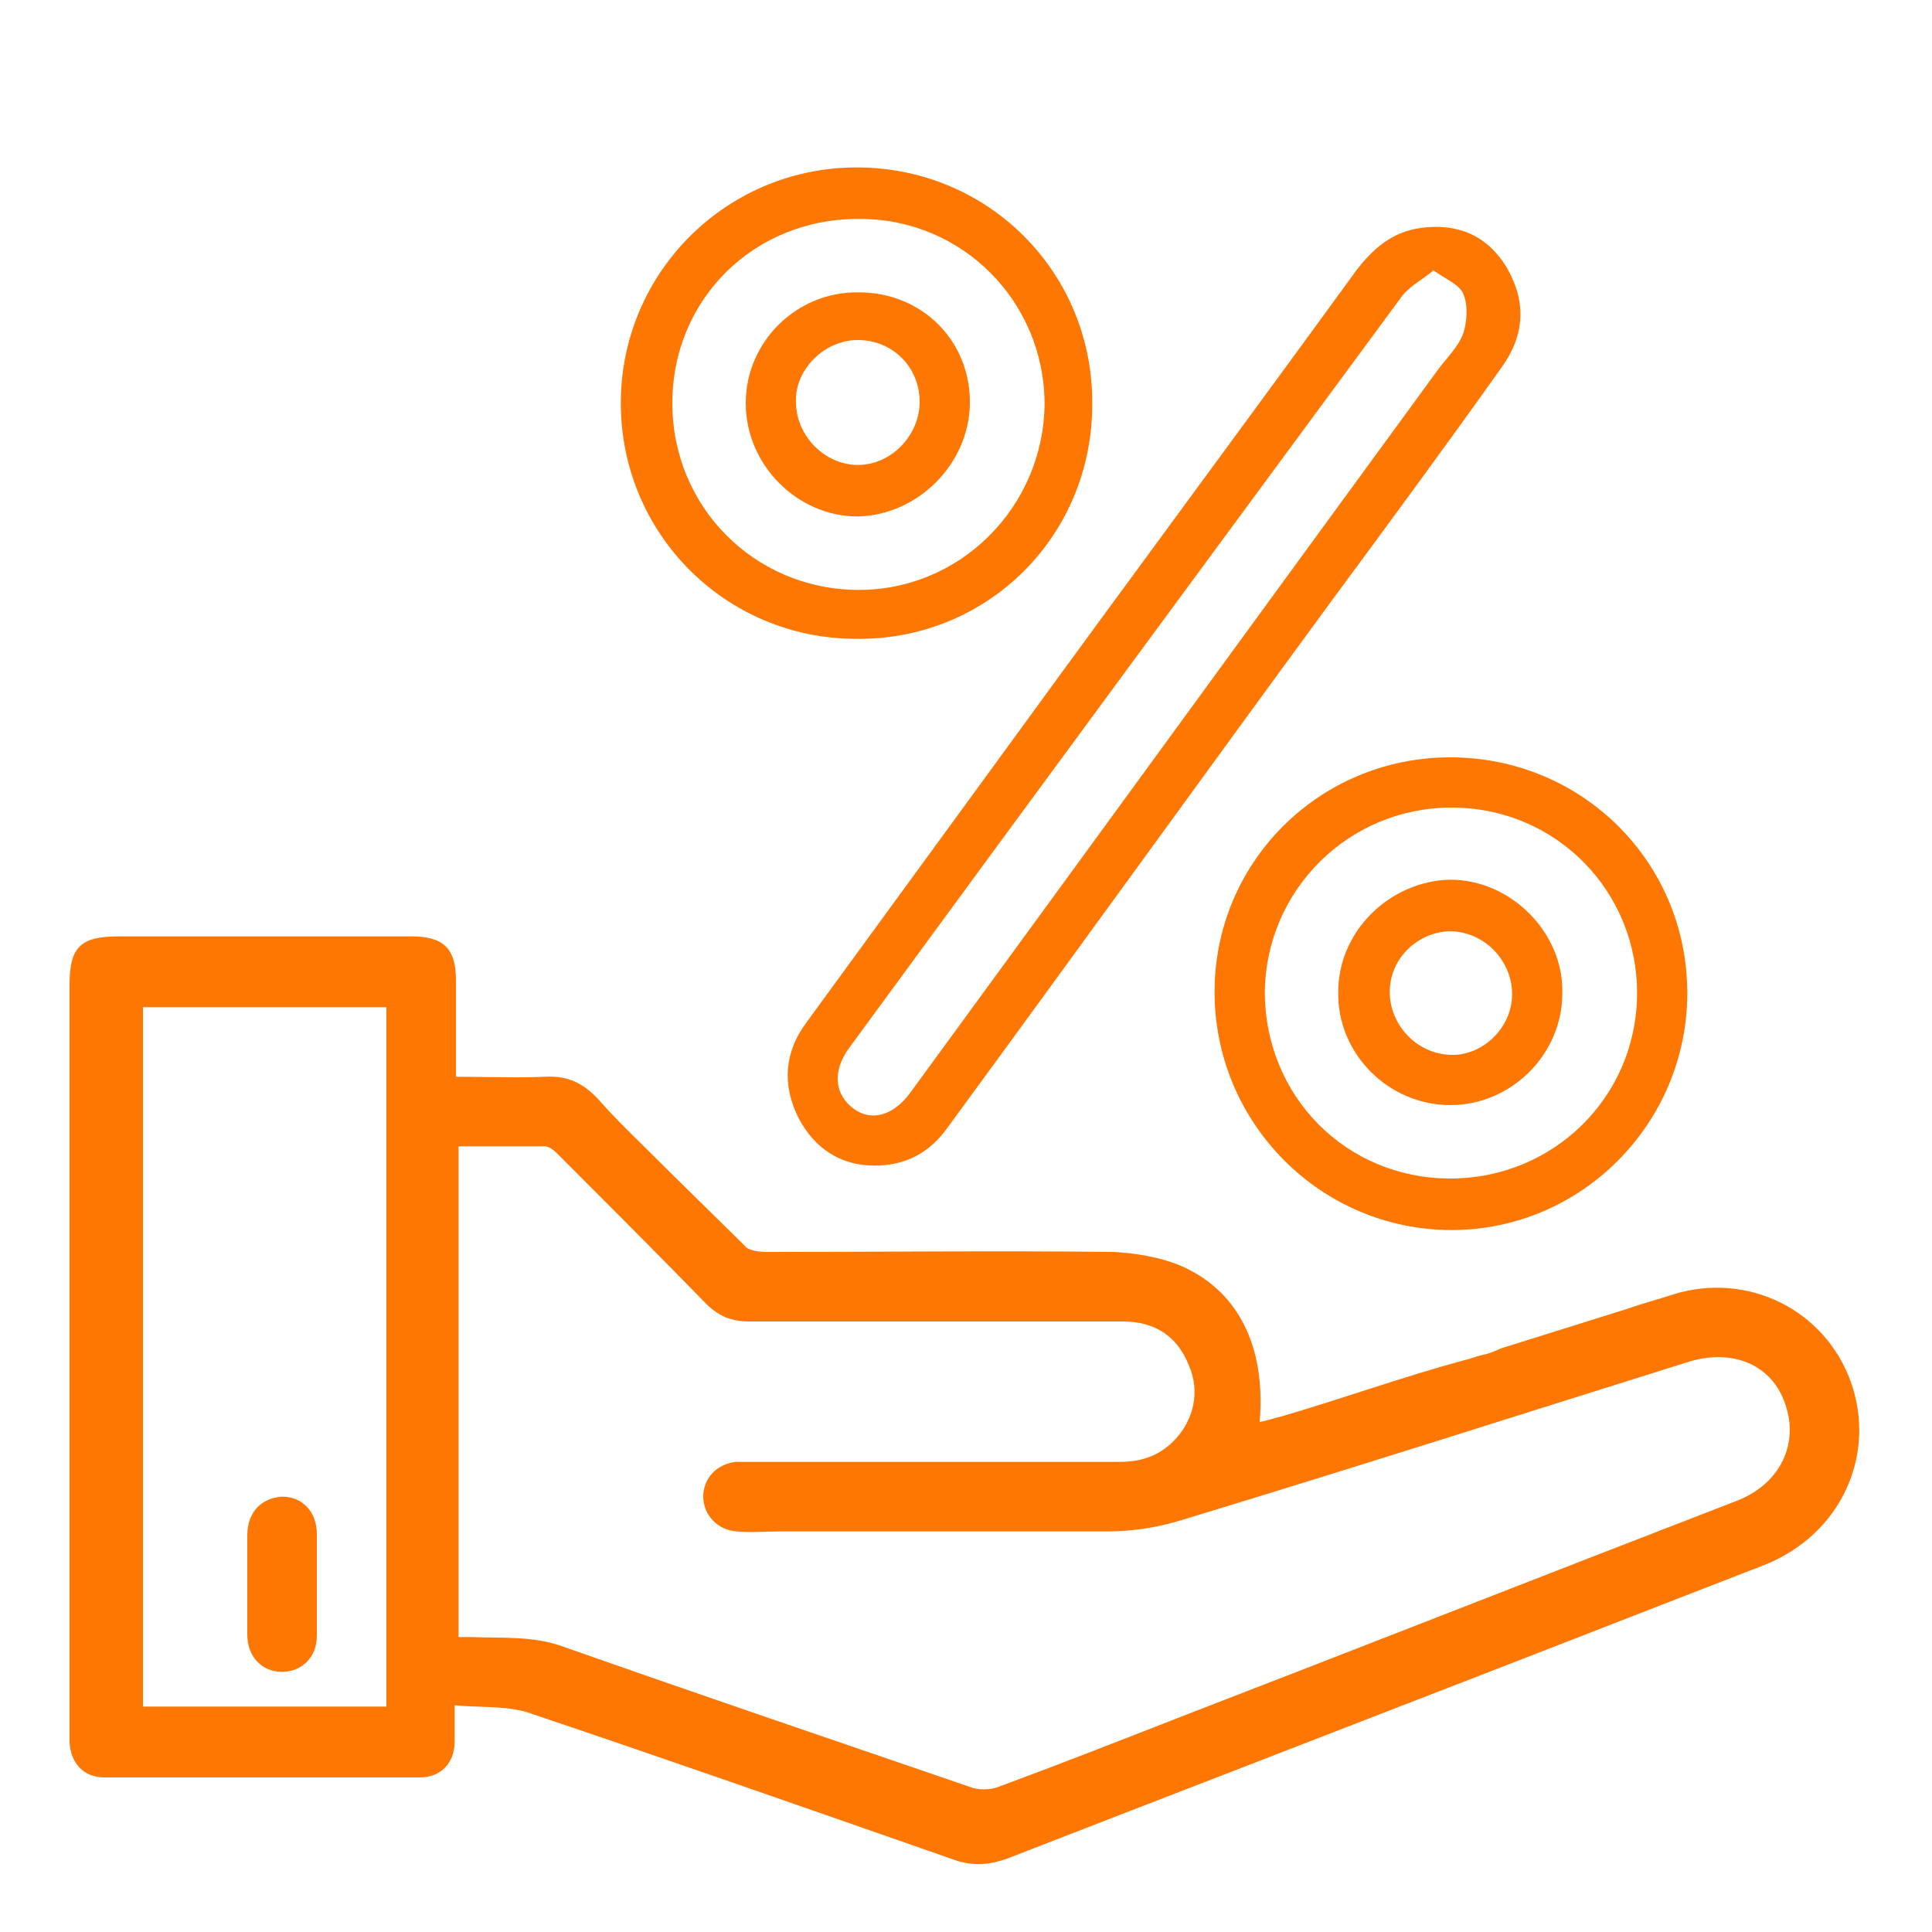
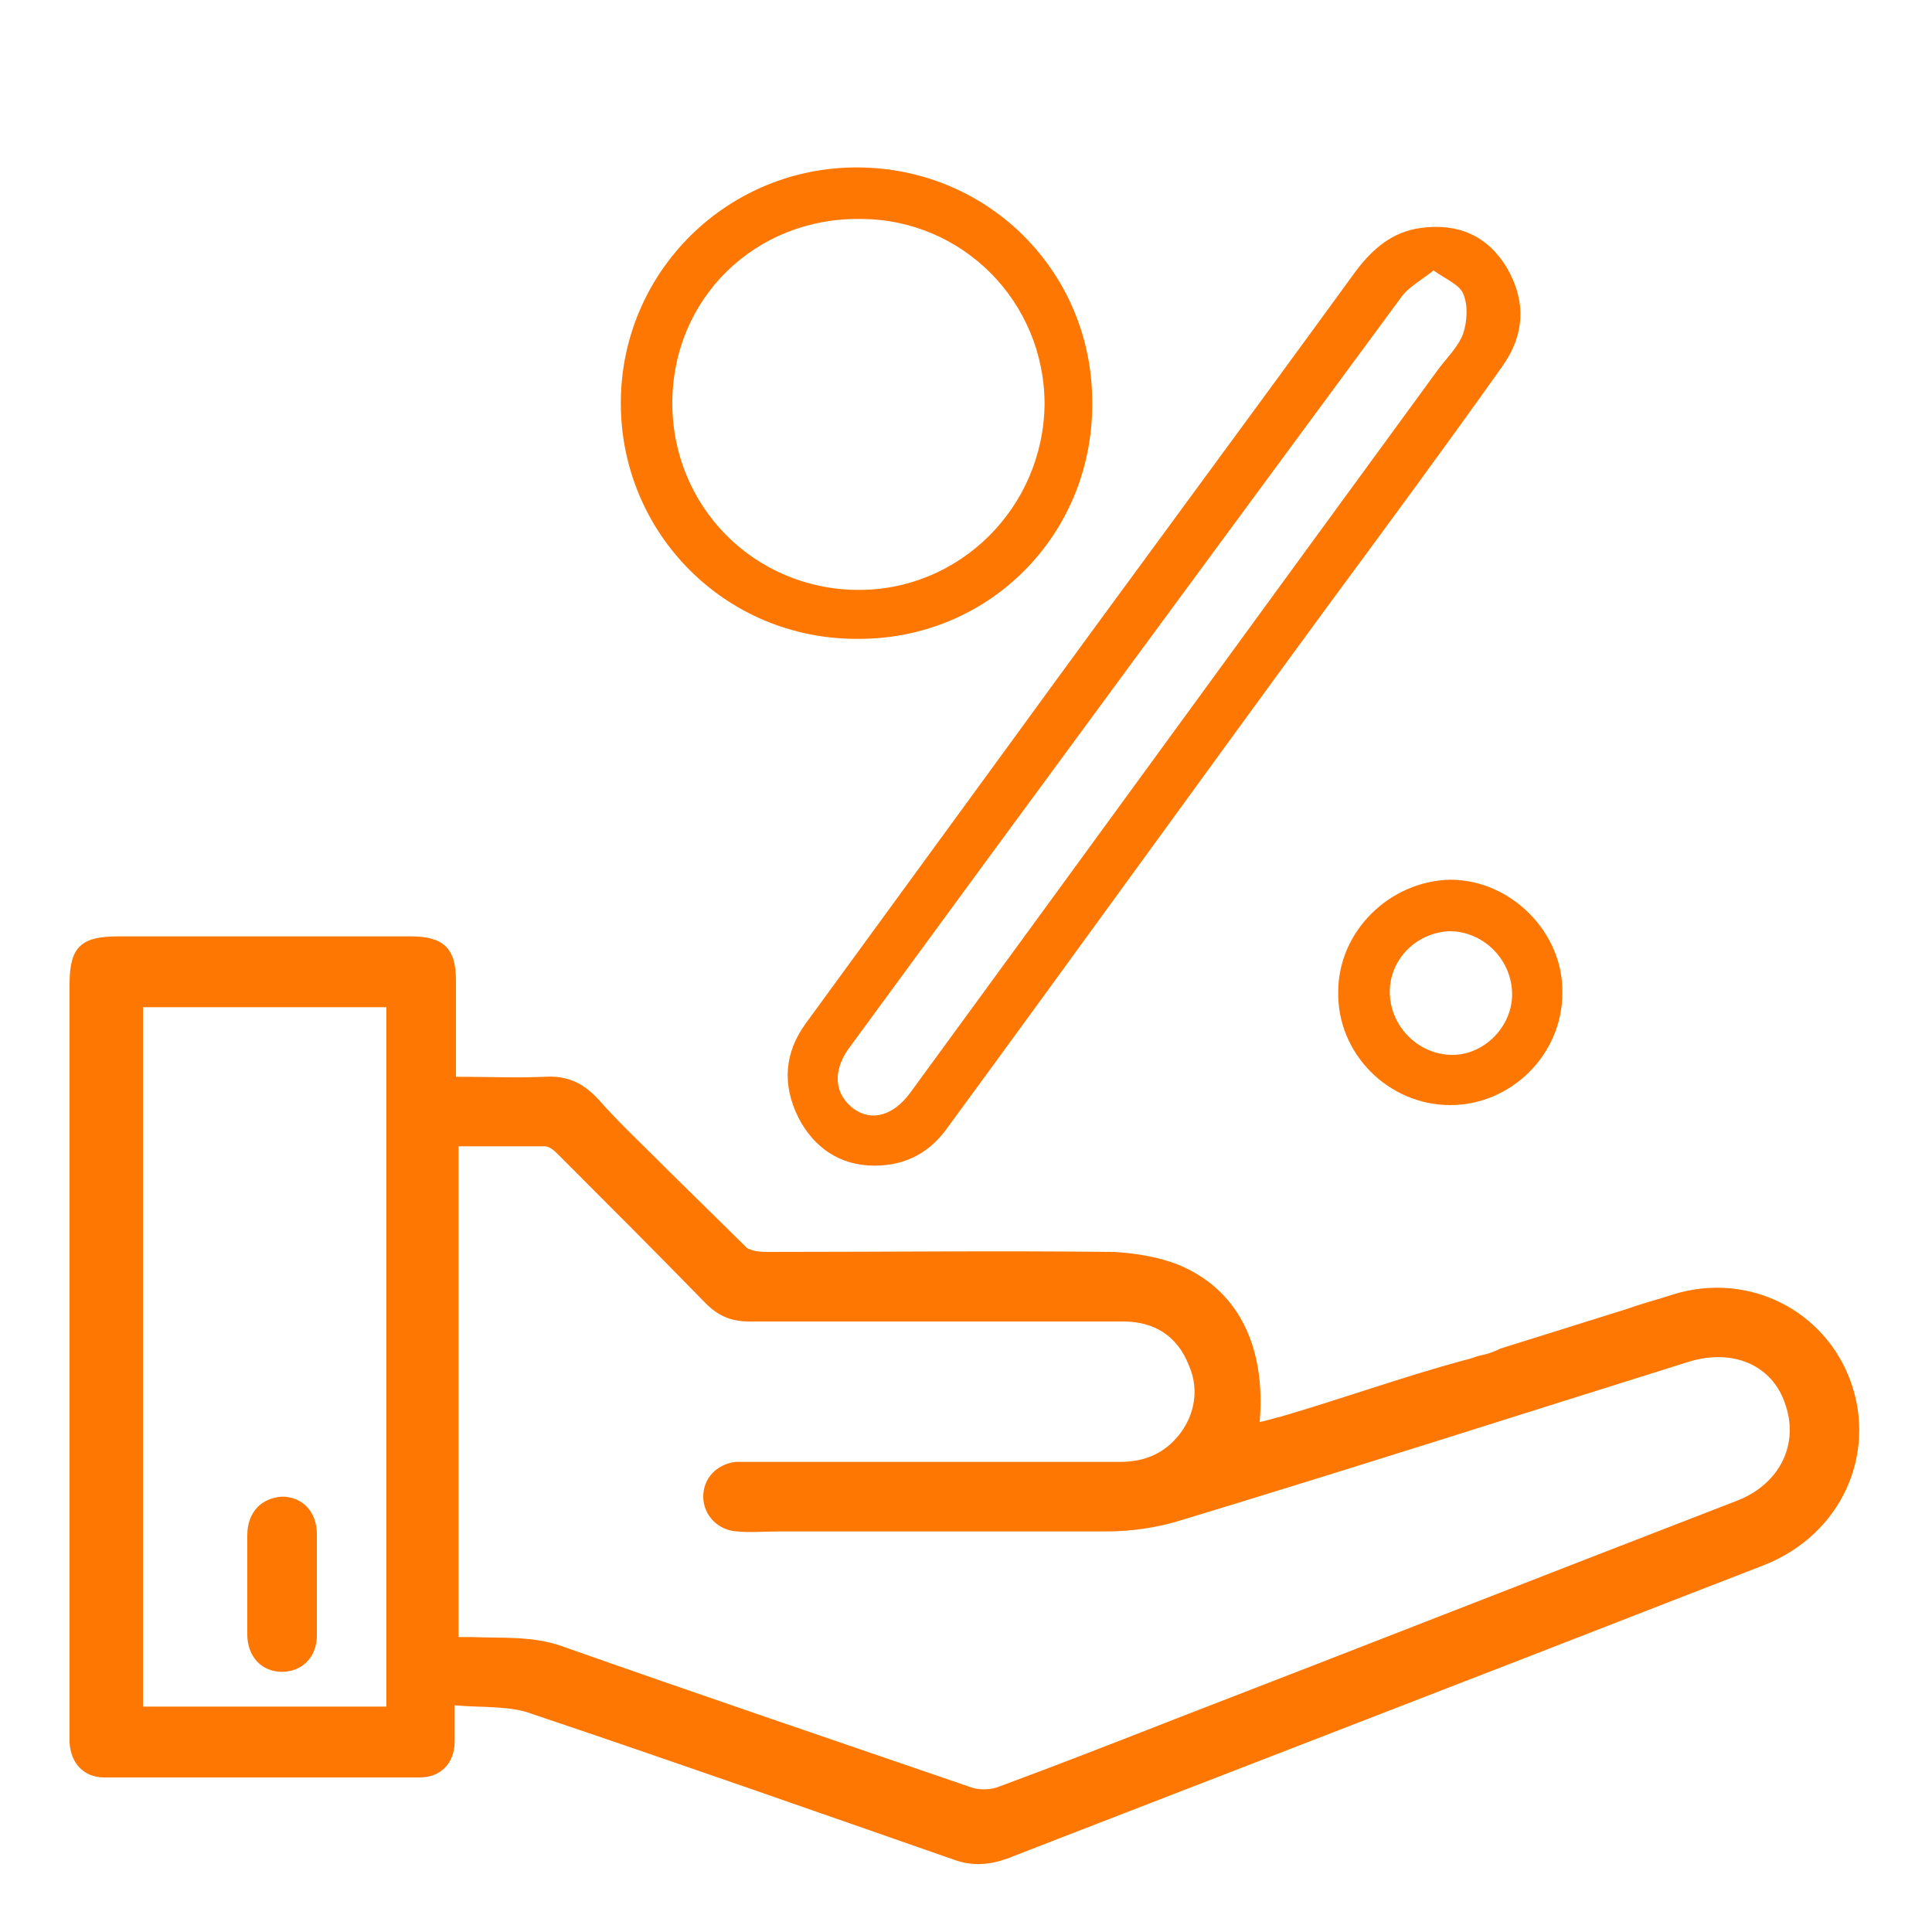
<svg xmlns="http://www.w3.org/2000/svg" version="1.1" baseProfile="tiny" x="0px" y="0px" viewBox="0 0 150 150" xml:space="preserve">
  <g id="dsfvf">
</g>
  <g id="dfhfh">
    <path fill="#FD7702" d="M143.7,107.3c-2-5.6-8-8.6-13.8-6.8c-1.2,0.4-2.4,0.7-3.5,1.1l-9.9,3.1c-0.4,0.2-0.9,0.4-1.4,0.5   c-0.5,0.1-0.9,0.3-1.4,0.4c-4.8,1.3-9.5,3-14.3,4.4c-0.5,0.1-1,0.3-1.6,0.4c0.5-5.9-1.7-10.3-6.3-12.2c-1.5-0.6-3.3-0.9-5-1   c-9-0.1-17.9,0-26.9,0c-0.8,0-1.2-0.1-1.6-0.3c-0.1-0.1-0.2-0.2-0.3-0.3l-6-5.9l-0.7-0.7c-1.5-1.5-3.1-3-4.5-4.6   c-1.2-1.3-2.4-1.9-4.2-1.8c-2.2,0.1-4.5,0-6.9,0c0-2.6,0-5,0-7.5c0-2.5-1-3.4-3.5-3.4c-7.6,0-15.1,0-22.7,0c-2.9,0-3.8,0.8-3.8,3.7   v57.9c0,0.3,0,0.6,0,1c0.1,1.6,1.1,2.7,2.7,2.7c8.2,0,16.3,0,24.5,0c1.6,0,2.7-1.1,2.7-2.8c0-0.8,0-1.6,0-2.8   c2.2,0.2,4.3,0,6.1,0.7c11,3.7,21.8,7.5,32.7,11.3c1.4,0.5,2.7,0.4,4.1-0.1c12.1-4.7,24.3-9.4,36.4-14.1c7.5-2.9,14.9-5.8,22.4-8.7   C143,119.1,145.7,112.9,143.7,107.3z M30,132.5H11.1V78.2H30V132.5z M134.9,116.5c-14.5,5.6-29,11.3-43.5,16.9   c-4.6,1.8-9.2,3.6-13.8,5.3c-0.7,0.3-1.7,0.3-2.4,0c-10.5-3.6-21.1-7.2-31.6-10.9c-2.3-0.8-4.6-0.6-7-0.7c-0.3,0-0.5,0-1,0V89   c2.3,0,4.5,0,6.7,0c0.4,0,0.8,0.4,1.1,0.7c3.8,3.8,7.6,7.6,11.4,11.5c1,1,2,1.4,3.4,1.4c9.7,0,19.3,0,29,0c2.4,0,4.2,1.1,5.1,3.4   c0.9,2,0.4,4.3-1.2,5.9c-1.2,1.2-2.6,1.6-4.2,1.6c-9.5,0-19,0-28.4,0c-0.4,0-0.9,0-1.4,0c-1.5,0.2-2.5,1.3-2.5,2.7   c0,1.4,1.1,2.6,2.6,2.7c1.1,0.1,2.2,0,3.3,0c8.5,0,17,0,25.4,0c2,0,4-0.3,5.9-0.9c13.2-4,26.3-8.2,39.4-12.3c3.4-1,6.4,0.3,7.4,3.3   C139.7,112.1,138.2,115.2,134.9,116.5z" />
    <path fill="#FD7702" d="M19.2,123c0-1.3,0-2.5,0-3.8c0-1.8,1.1-2.9,2.7-3c1.6,0,2.7,1.2,2.7,2.9c0,2.6,0,5.2,0,7.9   c0,1.7-1.2,2.8-2.7,2.8c-1.6,0-2.7-1.2-2.7-2.9C19.2,125.6,19.2,124.3,19.2,123z" />
    <path fill="#FD7702" d="M67.9,90.5c-2.7,0-4.7-1.4-5.9-3.7c-1.3-2.6-1.1-5.1,0.6-7.4C68,72,73.4,64.6,78.8,57.2   c8.8-12.1,17.7-24.1,26.5-36.2c1.3-1.7,2.8-3,5-3.3c2.9-0.4,5.2,0.6,6.7,3.1c1.5,2.6,1.4,5.2-0.4,7.7c-4.4,6.2-8.9,12.3-13.4,18.4   c-9.9,13.5-19.7,27.1-29.6,40.6C72.2,89.5,70.3,90.5,67.9,90.5z M111.3,21c-1,0.8-2,1.3-2.6,2.2C94.4,42.6,80.1,62,65.9,81.4   c-1.3,1.8-1.1,3.6,0.4,4.7c1.4,1,3.1,0.5,4.4-1.3c13.6-18.6,27.2-37.3,40.8-55.9c0.7-1,1.7-1.9,2.1-3c0.3-0.9,0.4-2.2,0-3.1   C113.3,22.1,112.3,21.7,111.3,21z" />
-     <path fill="#FD7702" d="M112.6,58.8c10.2,0,18.4,8.1,18.4,18.3c0,10.1-8.2,18.4-18.3,18.4c-10.1,0-18.3-8.2-18.4-18.3   C94.2,67,102.4,58.8,112.6,58.8z M112.6,91.5c8,0,14.4-6.3,14.5-14.2c0.1-8.1-6.3-14.6-14.4-14.6c-8,0-14.4,6.4-14.5,14.3   C98.2,85.1,104.5,91.5,112.6,91.5z" />
    <path fill="#FD7702" d="M66.5,49.6c-10.2,0-18.3-8.2-18.3-18.3c0-10.2,8.3-18.4,18.5-18.3c10.2,0.1,18.2,8.3,18.1,18.4   C84.8,41.6,76.7,49.7,66.5,49.6z M52.2,31.3c0,8,6.3,14.4,14.3,14.5c8,0.1,14.5-6.4,14.6-14.4c0-8-6.4-14.4-14.3-14.4   C58.6,16.9,52.2,23.2,52.2,31.3z" />
    <path fill="#FD7702" d="M112.6,85.8c-4.8,0-8.8-4-8.7-8.8c0-4.7,4-8.6,8.7-8.7c4.7,0,8.8,4.1,8.7,8.8   C121.3,81.9,117.3,85.8,112.6,85.8z M117.4,77.2c0-2.6-2.1-4.8-4.7-4.9c-2.6,0-4.8,2.1-4.8,4.7c0,2.6,2.1,4.8,4.7,4.9   C115.1,82,117.4,79.8,117.4,77.2z" />
-     <path fill="#FD7702" d="M66.7,22.7c4.9,0,8.7,3.8,8.6,8.7c-0.1,4.7-4.1,8.6-8.7,8.7c-4.7,0-8.7-4-8.7-8.8   C57.9,26.5,61.9,22.6,66.7,22.7z M66.6,36.1c2.6,0,4.8-2.3,4.8-4.9c0-2.7-2.1-4.8-4.8-4.8c-2.6,0-4.9,2.3-4.8,4.8   C61.8,33.9,64.1,36.1,66.6,36.1z" />
  </g>
</svg>